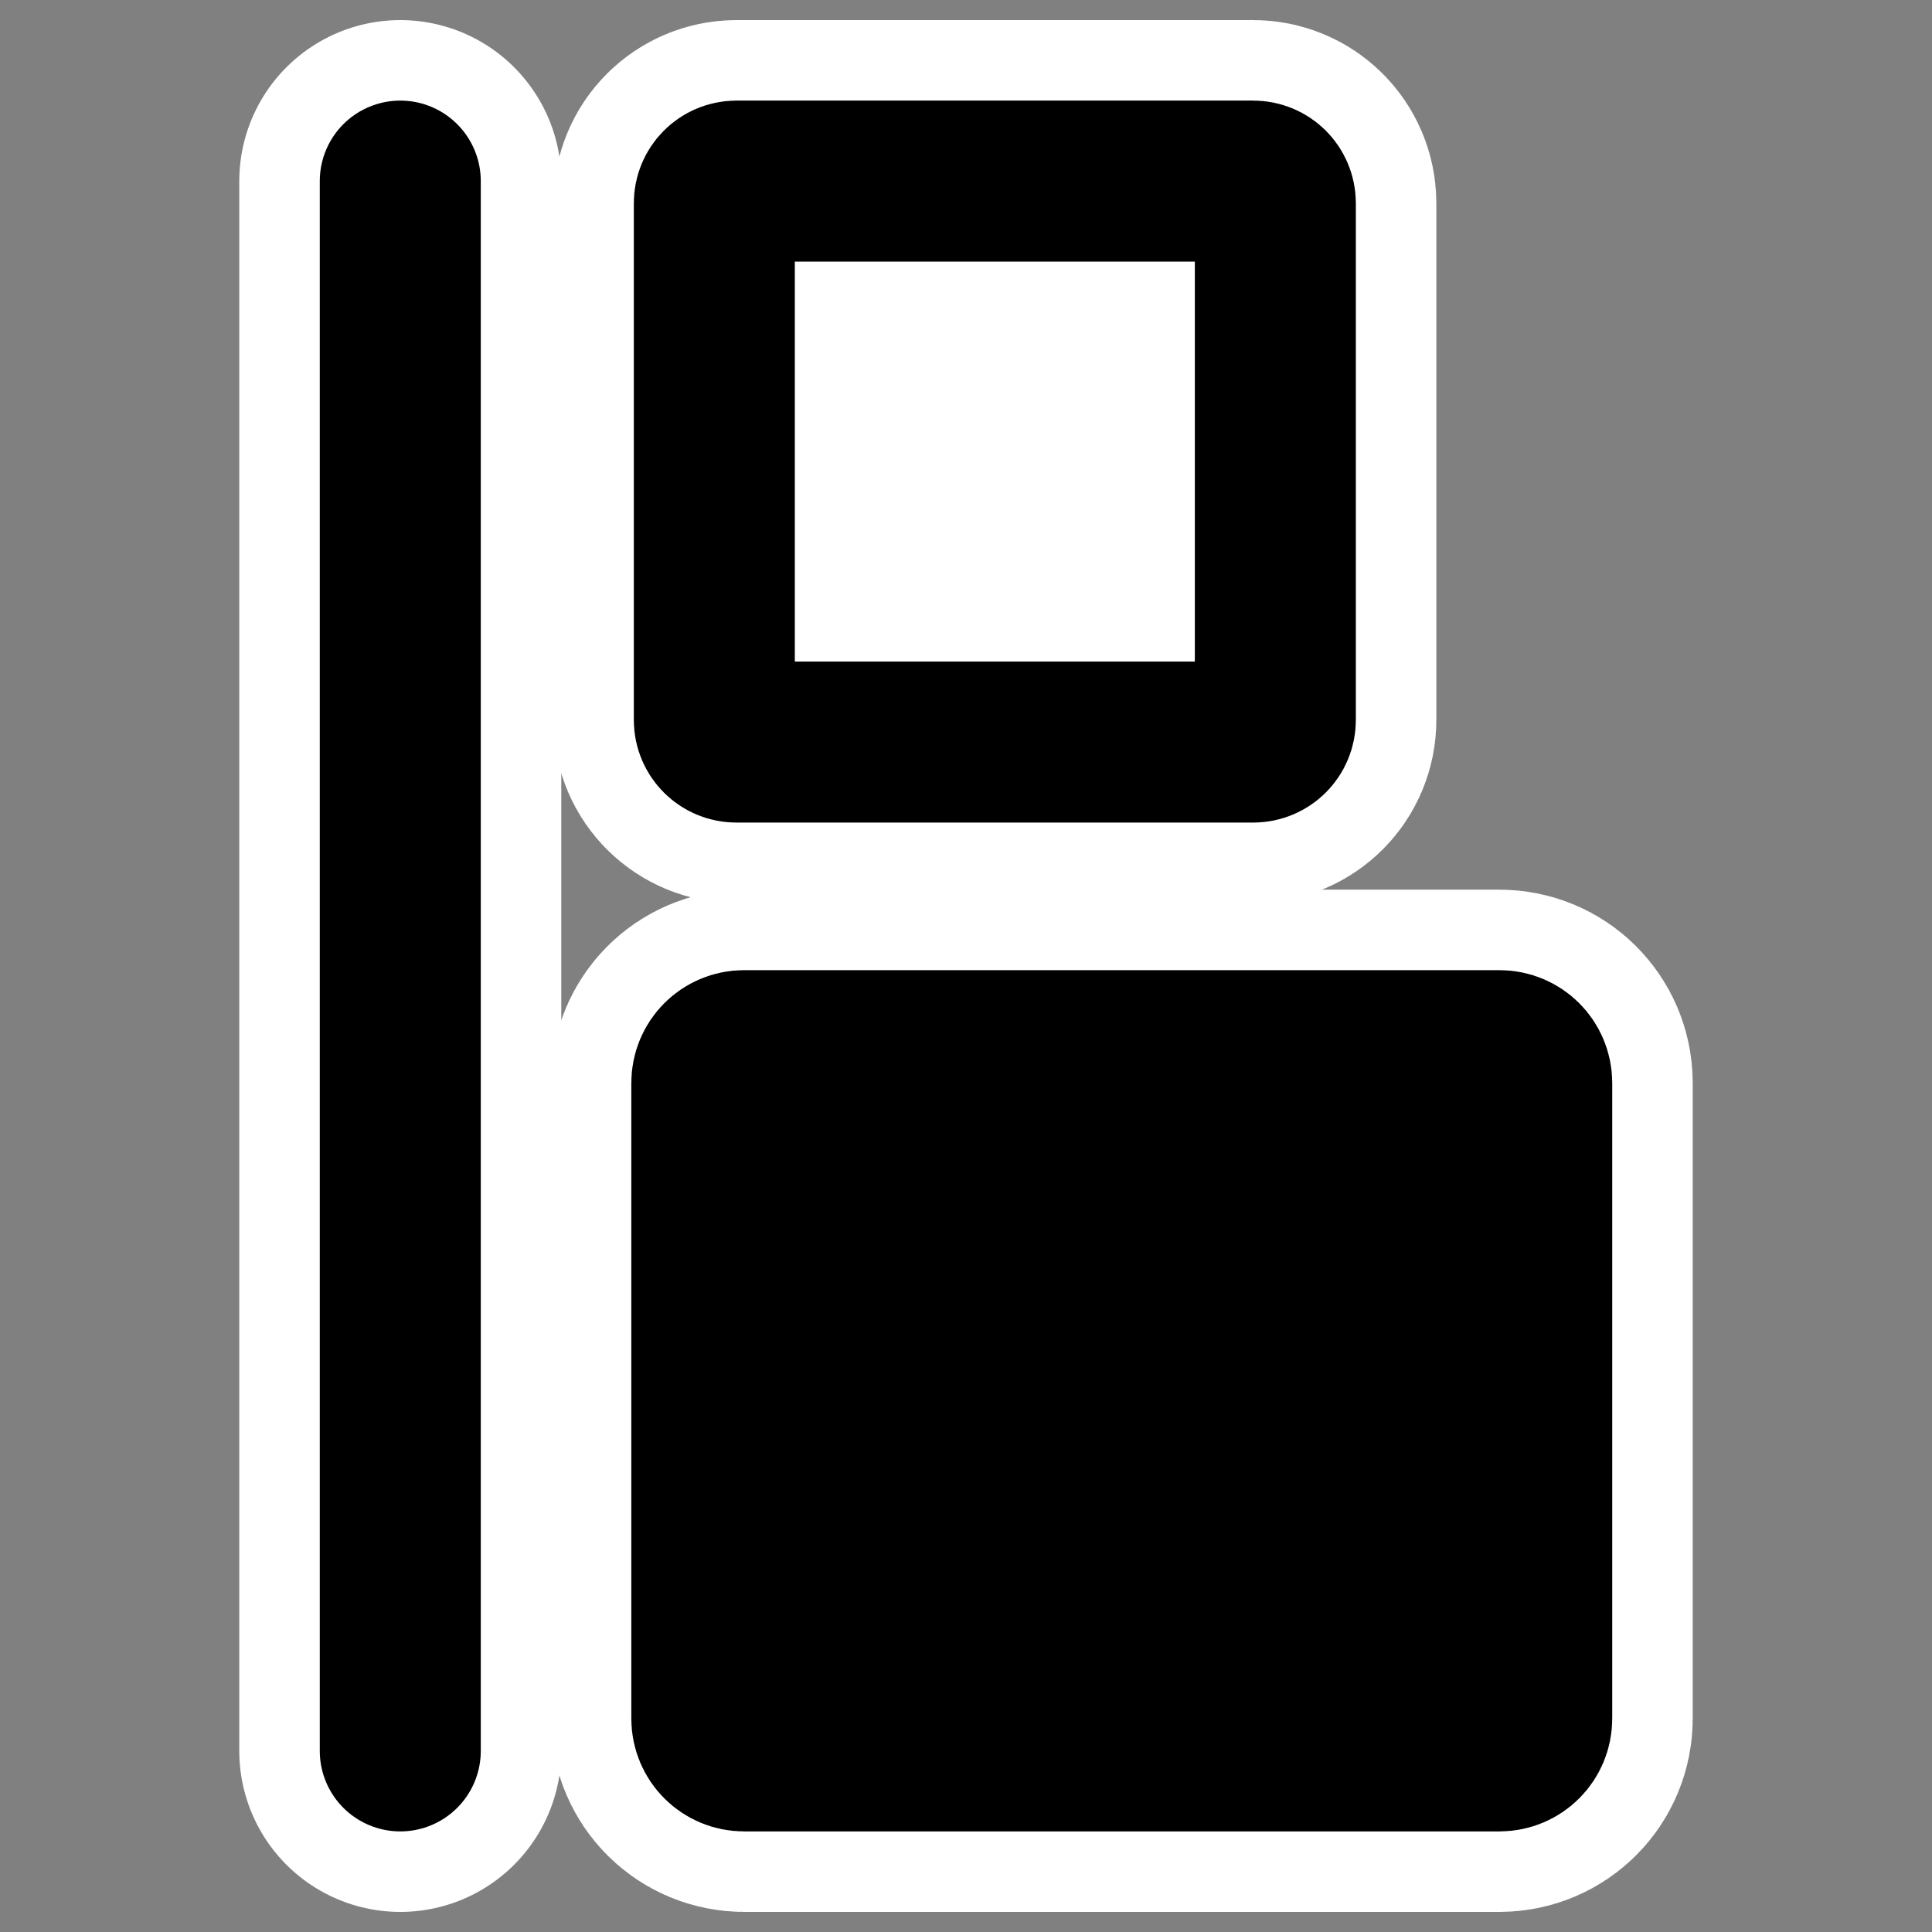
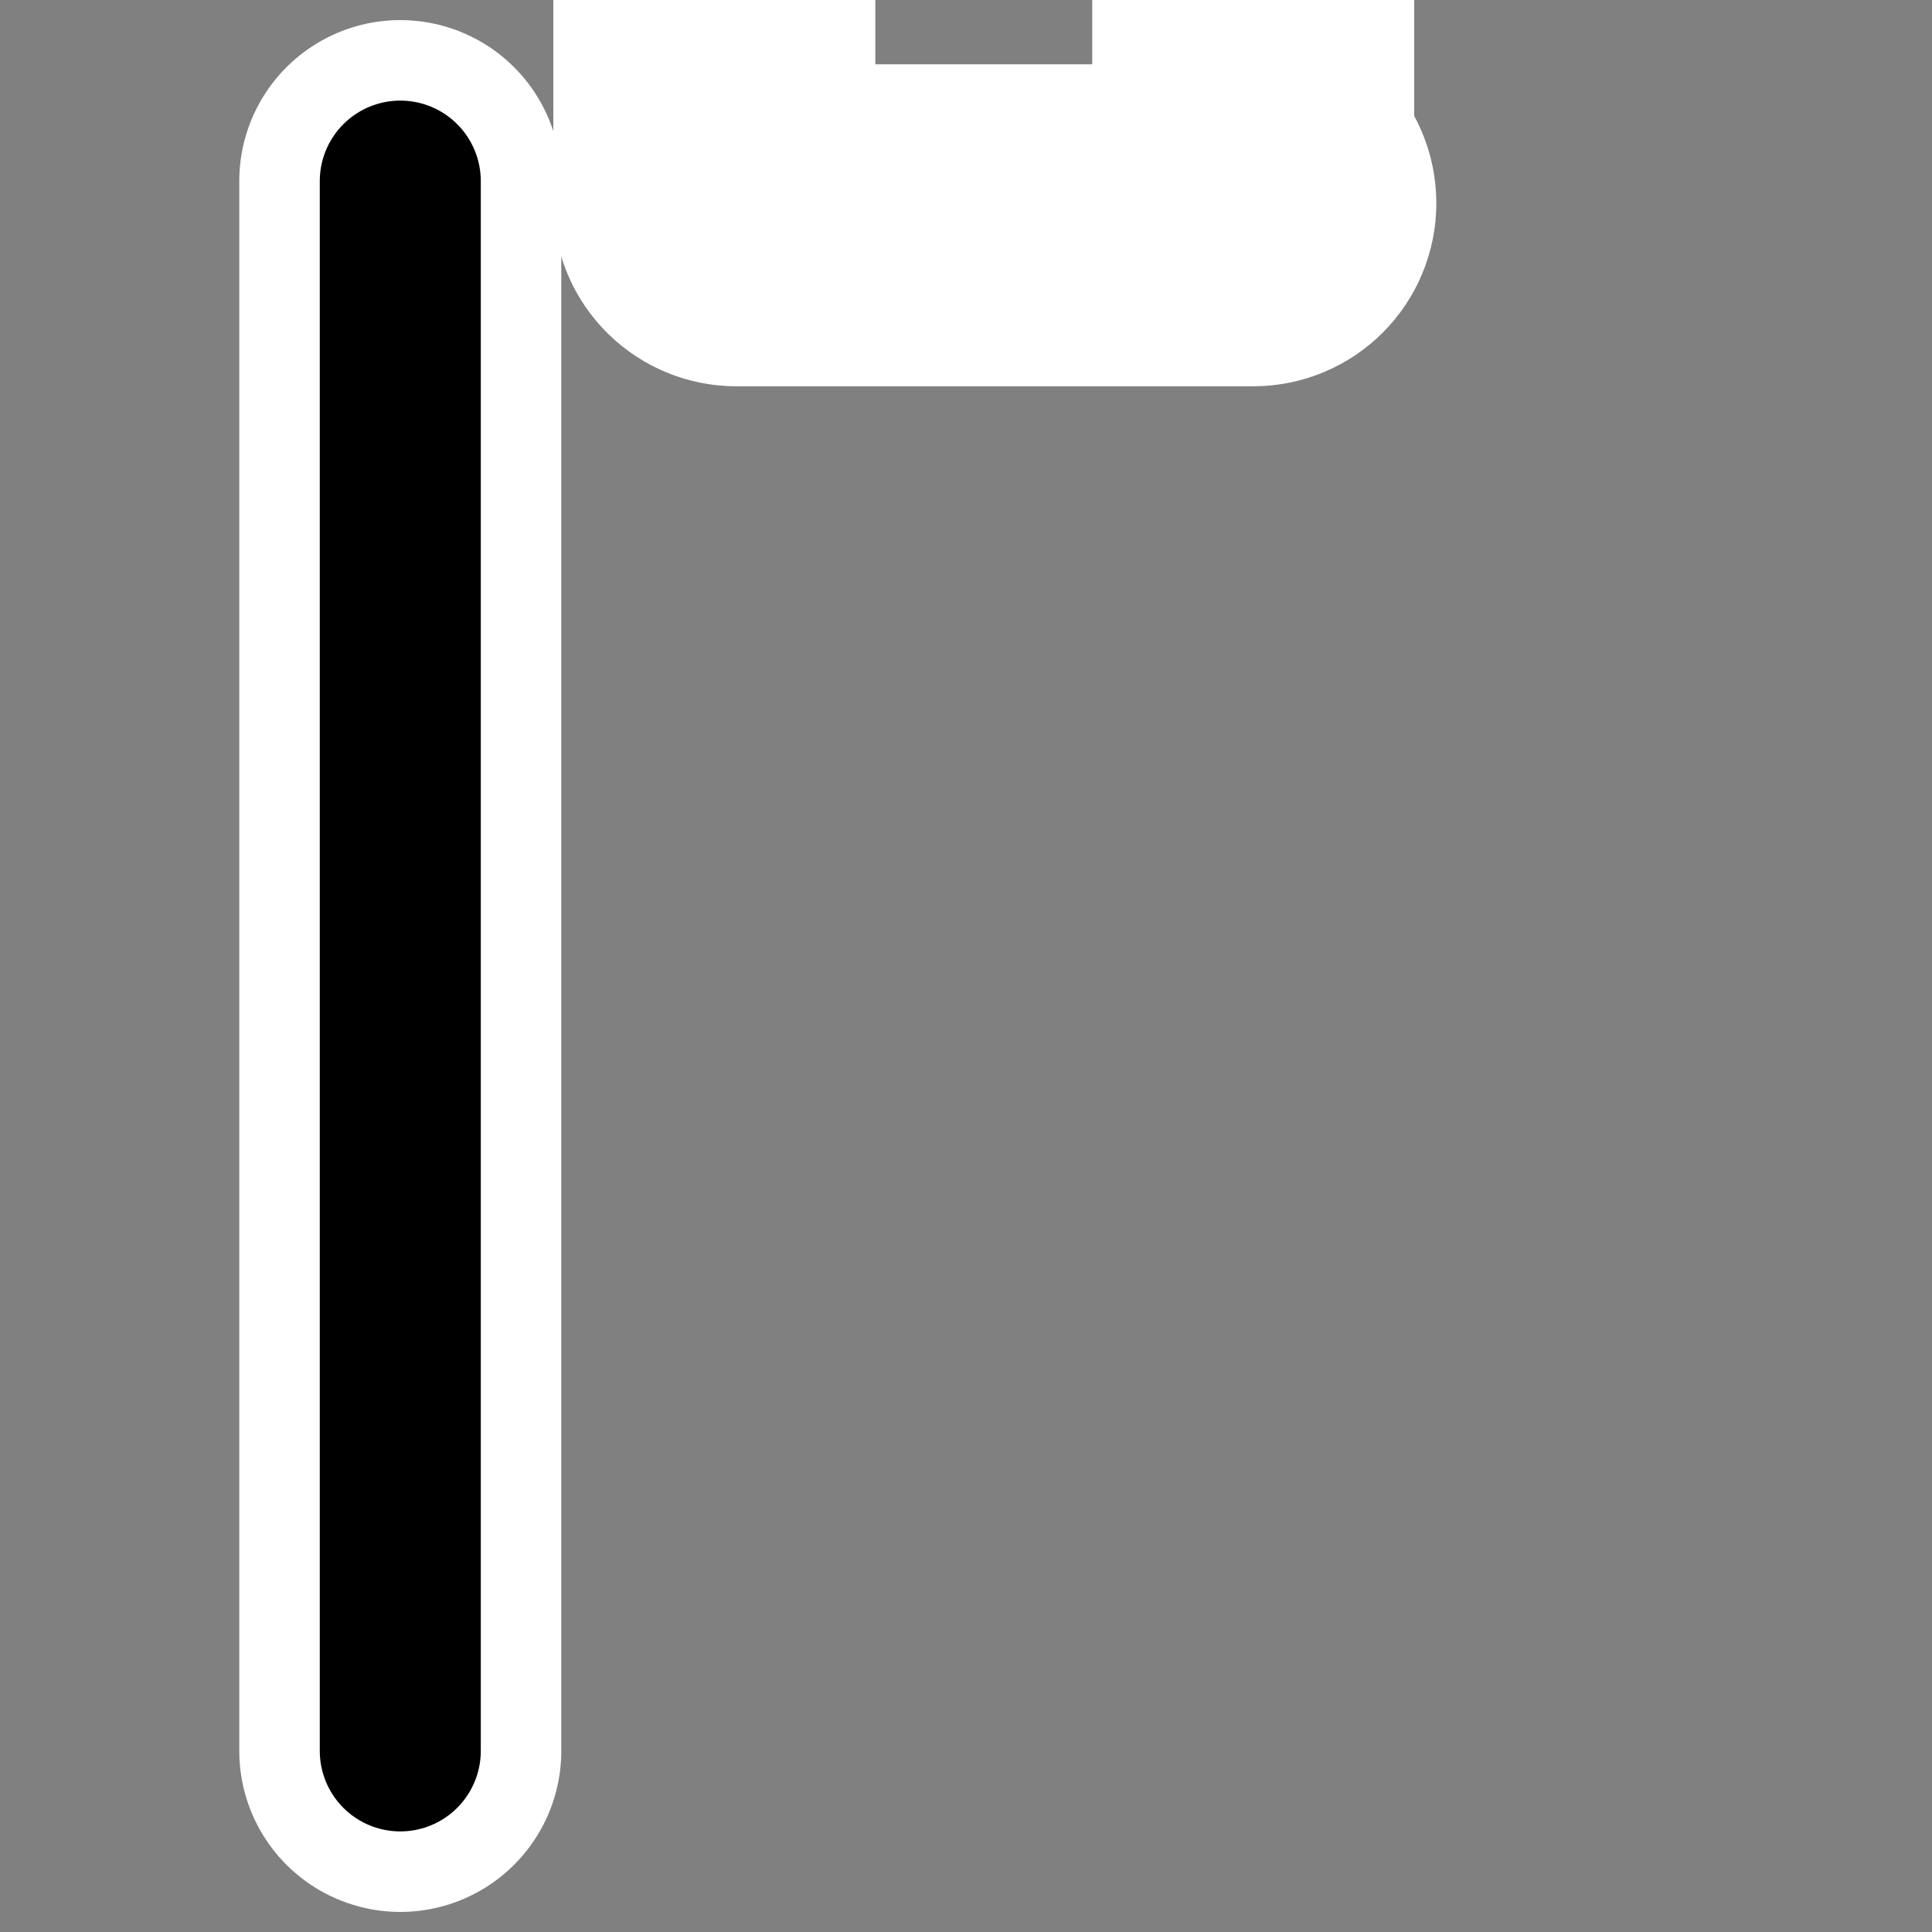
<svg xmlns="http://www.w3.org/2000/svg" _SVGFile__filename="oldscale/actions/aobottom.svg" version="1.0" viewBox="0 0 60 60">
  <rect x="0" y="0" width="60" height="60" fill="#808080" stroke="none" />
  <g transform="matrix(0 1 -1 0 60 5e-7)" stroke-linecap="round" stroke-linejoin="round">
-     <path transform="translate(-1.45e-6 -.236)" d="m5.624 21.316c0-0.38 0.306-0.687 0.687-0.687h16.049c0.38 0 0.686 0.307 0.686 0.687v16.049c0 0.38-0.306 0.687-0.686 0.687h-16.049c-0.381 0-0.687-0.307-0.687-0.687v-16.049z" fill="none" stroke="#fff" stroke-width="10" />
-     <path transform="translate(-1.45e-6 -.236)" d="m32.629 13.67c0-0.556 0.447-1.003 1.003-1.003h19.74c0.556 0 1.004 0.447 1.004 1.003v23.457c0 0.556-0.448 1.003-1.004 1.003h-19.74c-0.556 0-1.003-0.447-1.003-1.003v-23.457z" fill="none" stroke="#fff" stroke-width="10" />
-     <path transform="translate(-1.45e-6 -.236)" d="m5.624 21.316c0-0.38 0.306-0.687 0.687-0.687h16.049c0.38 0 0.686 0.307 0.686 0.687v16.049c0 0.38-0.306 0.687-0.686 0.687h-16.049c-0.381 0-0.687-0.307-0.687-0.687v-16.049z" fill="#fff" fill-rule="evenodd" stroke="#000" stroke-width="5" />
-     <path transform="translate(-1.45e-6 -.236)" d="m32.629 13.67c0-0.556 0.447-1.003 1.003-1.003h19.74c0.556 0 1.004 0.447 1.004 1.003v23.457c0 0.556-0.448 1.003-1.004 1.003h-19.74c-0.556 0-1.003-0.447-1.003-1.003v-23.457z" fill-rule="evenodd" stroke="#000" stroke-width="5" />
+     <path transform="translate(-1.45e-6 -.236)" d="m5.624 21.316c0-0.38 0.306-0.687 0.687-0.687c0.38 0 0.686 0.307 0.686 0.687v16.049c0 0.38-0.306 0.687-0.686 0.687h-16.049c-0.381 0-0.687-0.307-0.687-0.687v-16.049z" fill="none" stroke="#fff" stroke-width="10" />
    <path transform="translate(1.126 -1.33)" d="m4.498 48.899h48.752" fill="none" stroke="#fff" stroke-width="10" />
    <path transform="translate(1.126 -1.33)" d="m4.498 48.899h48.752" fill="none" stroke="#000" stroke-width="5" />
  </g>
</svg>